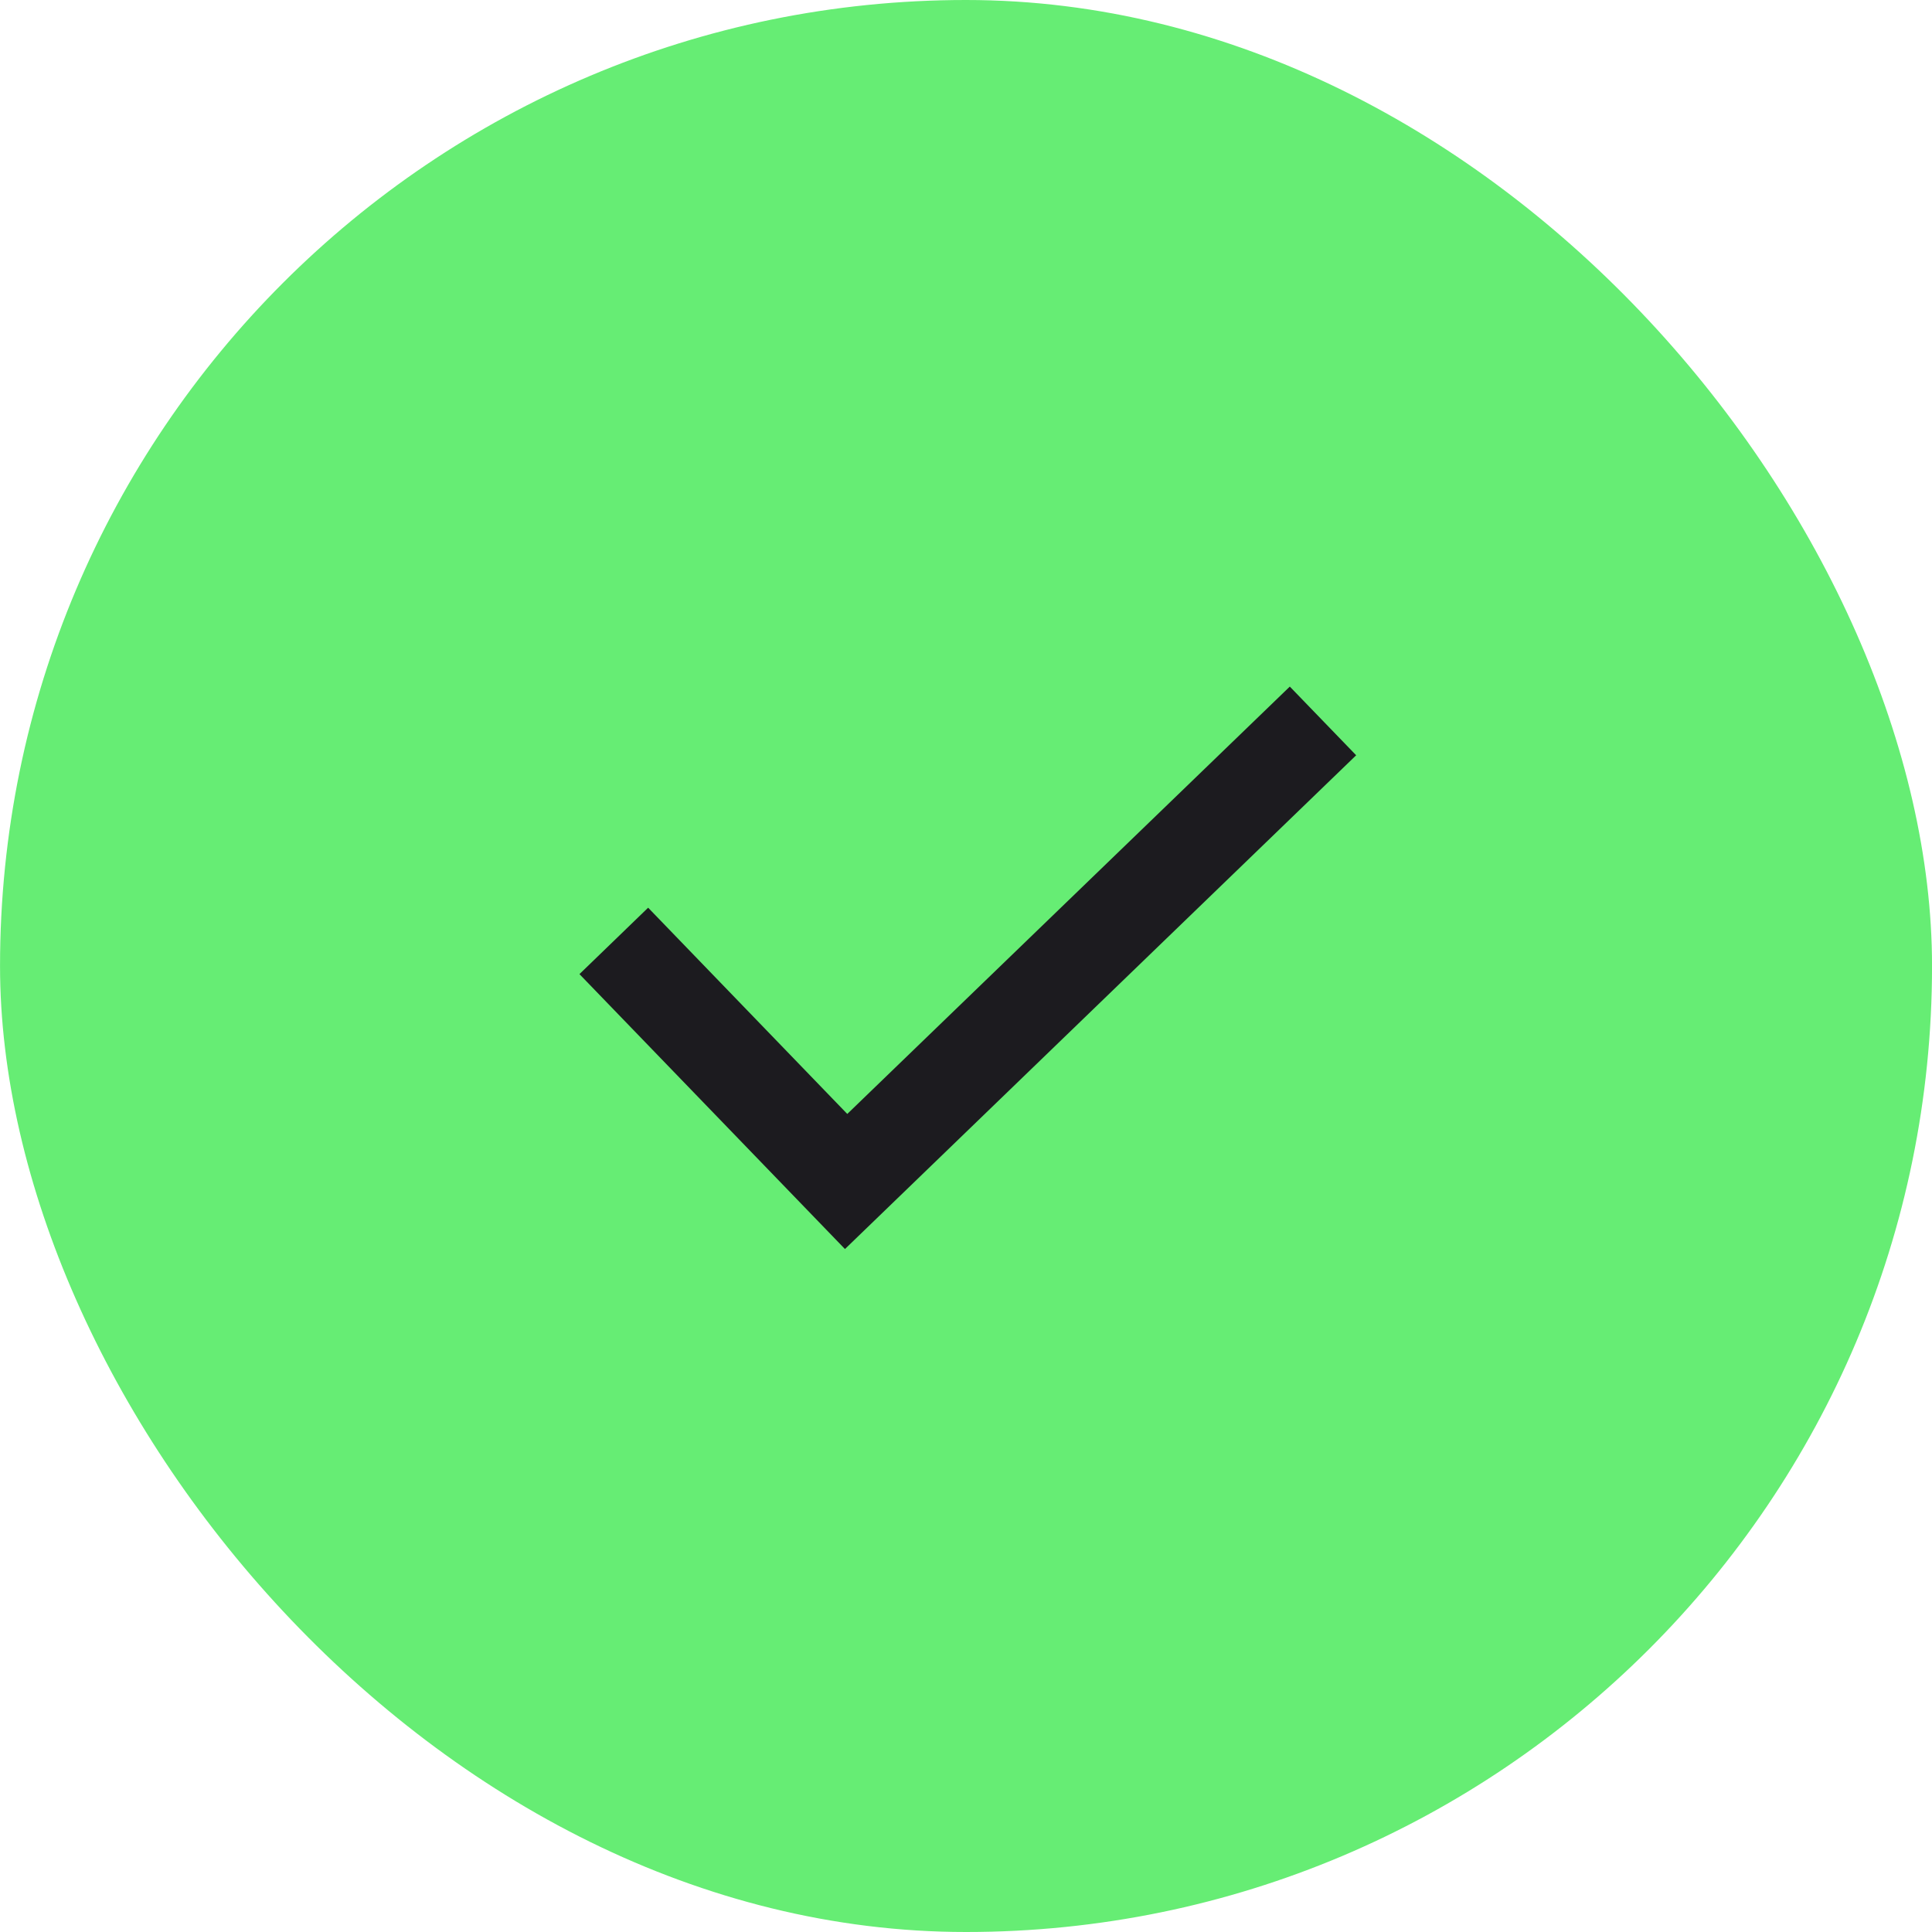
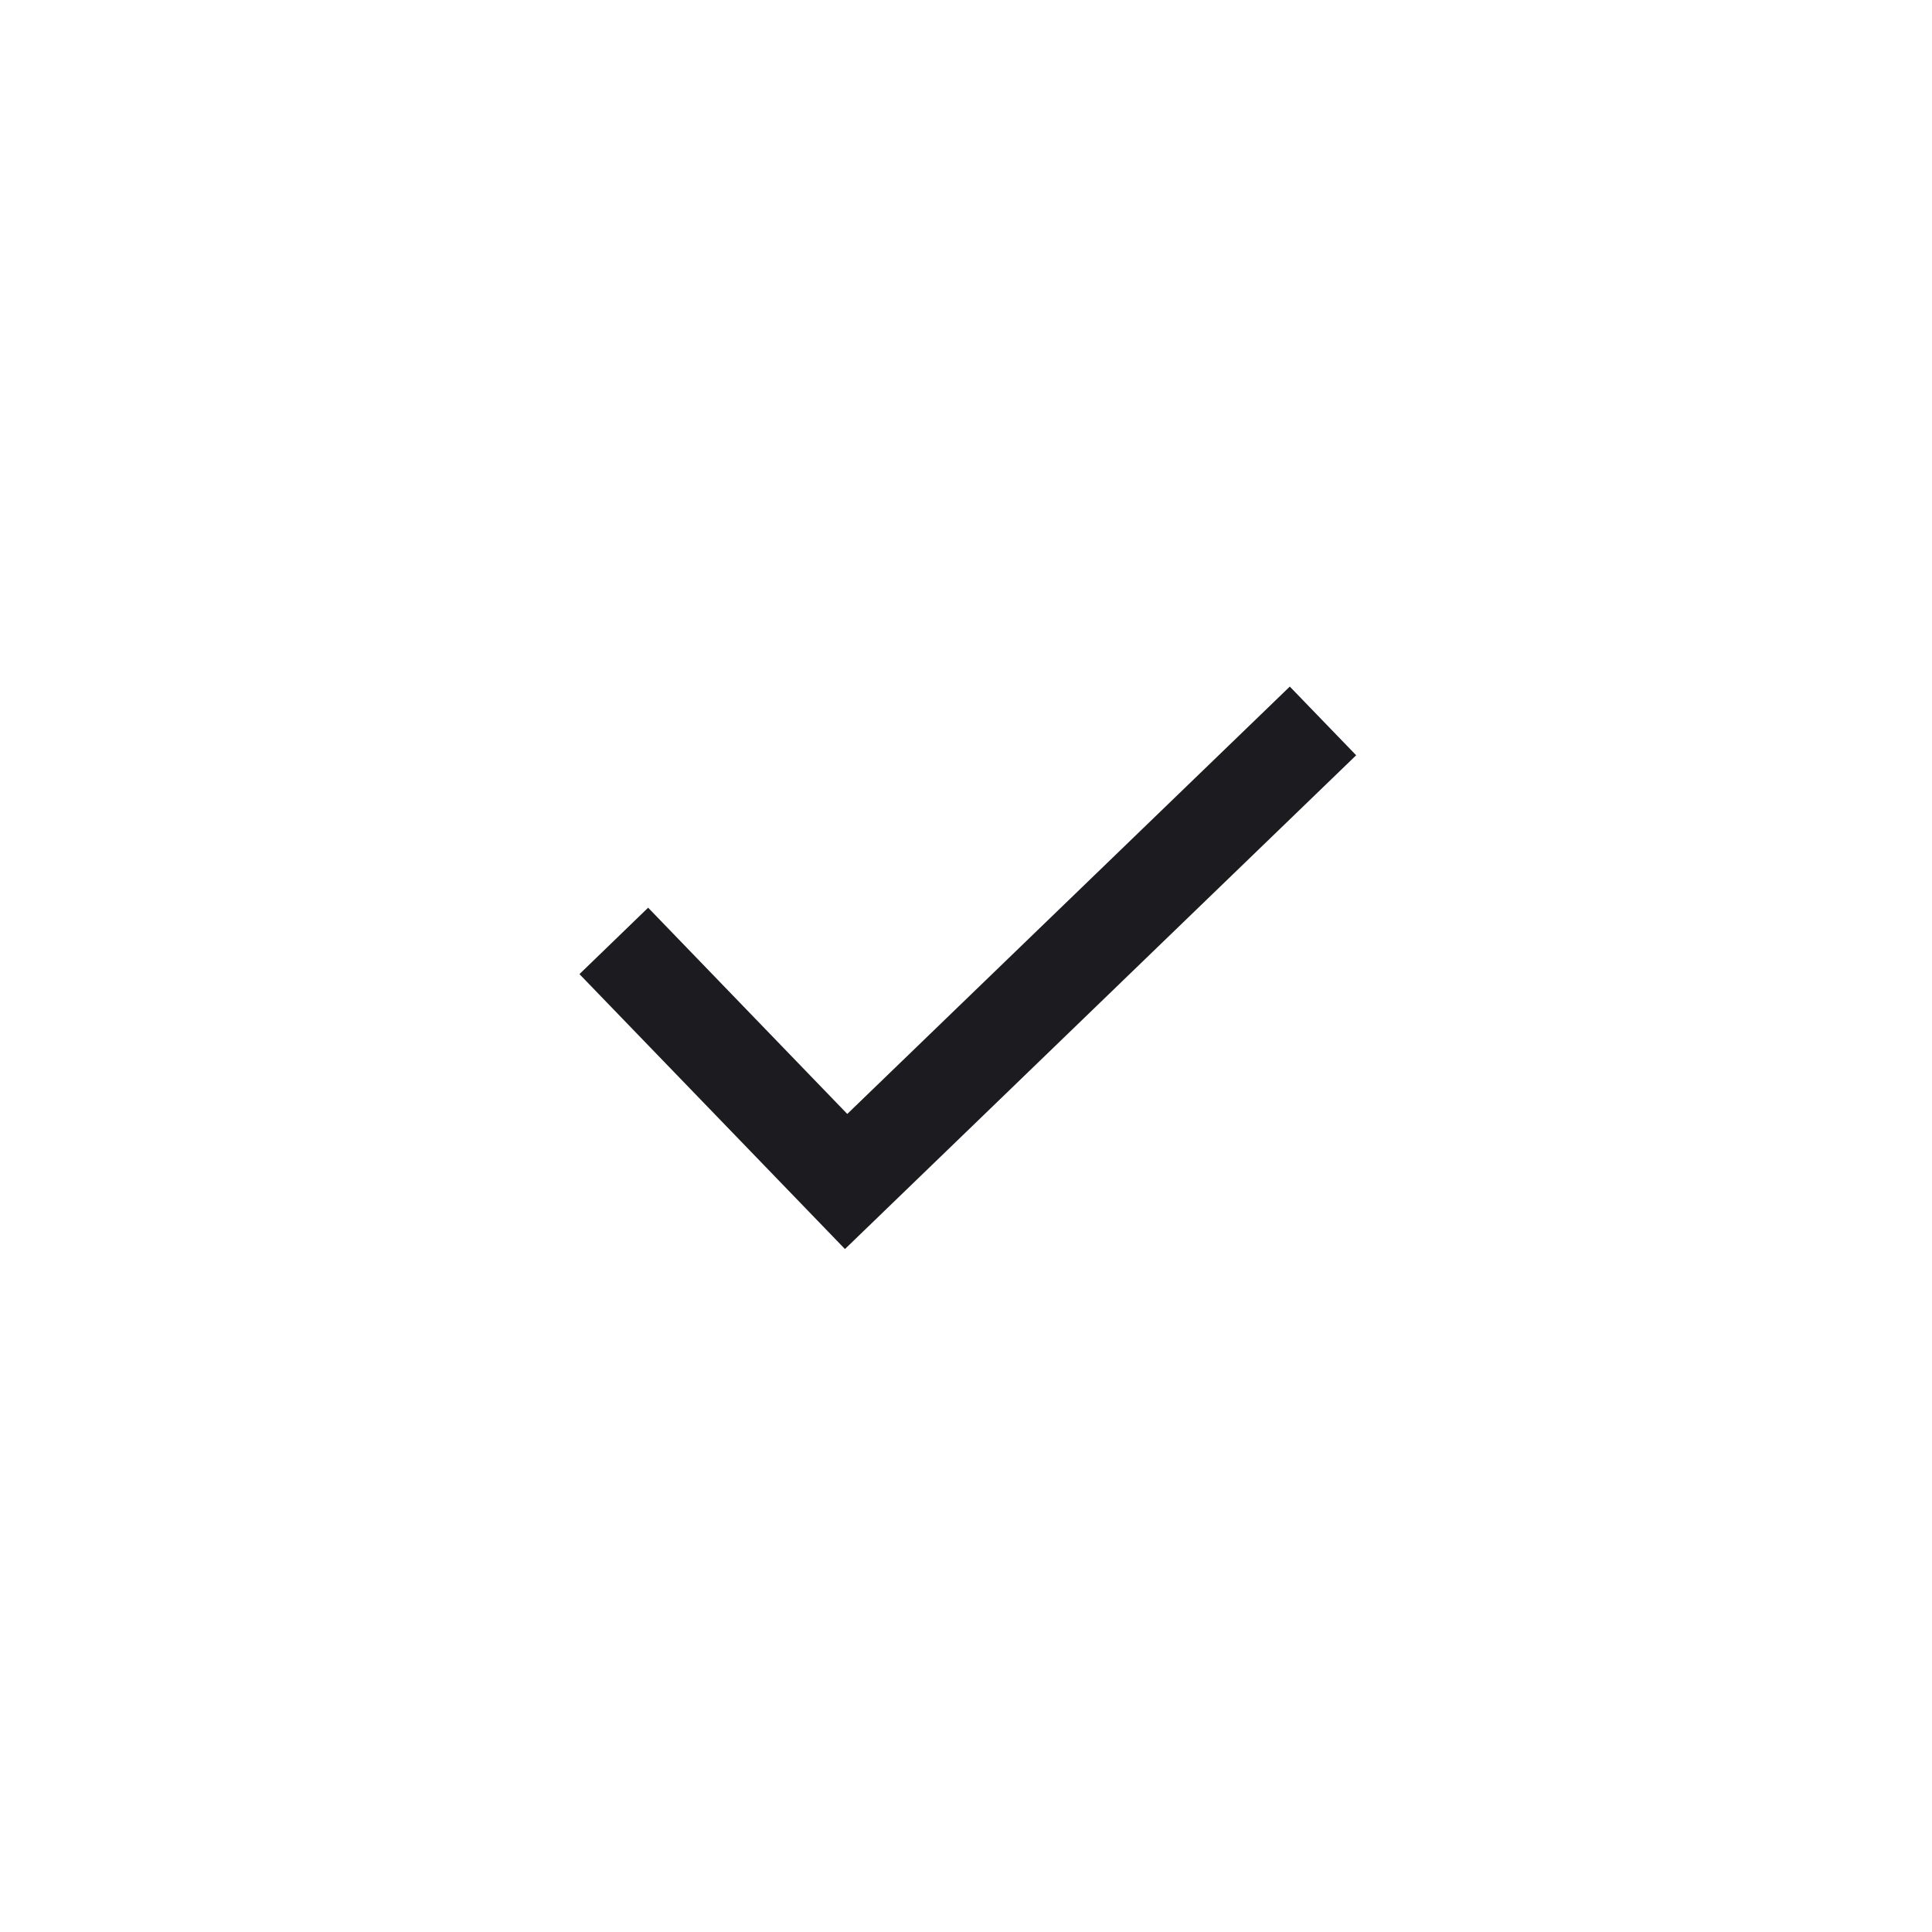
<svg xmlns="http://www.w3.org/2000/svg" width="40" height="40" fill="none">
-   <rect width="40" height="40" fill="#66ED74" rx="20" transform="skewX(.002)" />
-   <path fill="#1C1B1F" d="m17.494 25.86-5.497-5.692 1.422-1.375 4.123 4.27 9.162-8.848 1.374 1.422L17.494 25.86z" />
+   <path fill="#1C1B1F" d="m17.494 25.86-5.497-5.692 1.422-1.375 4.123 4.27 9.162-8.848 1.374 1.422L17.494 25.86" />
</svg>